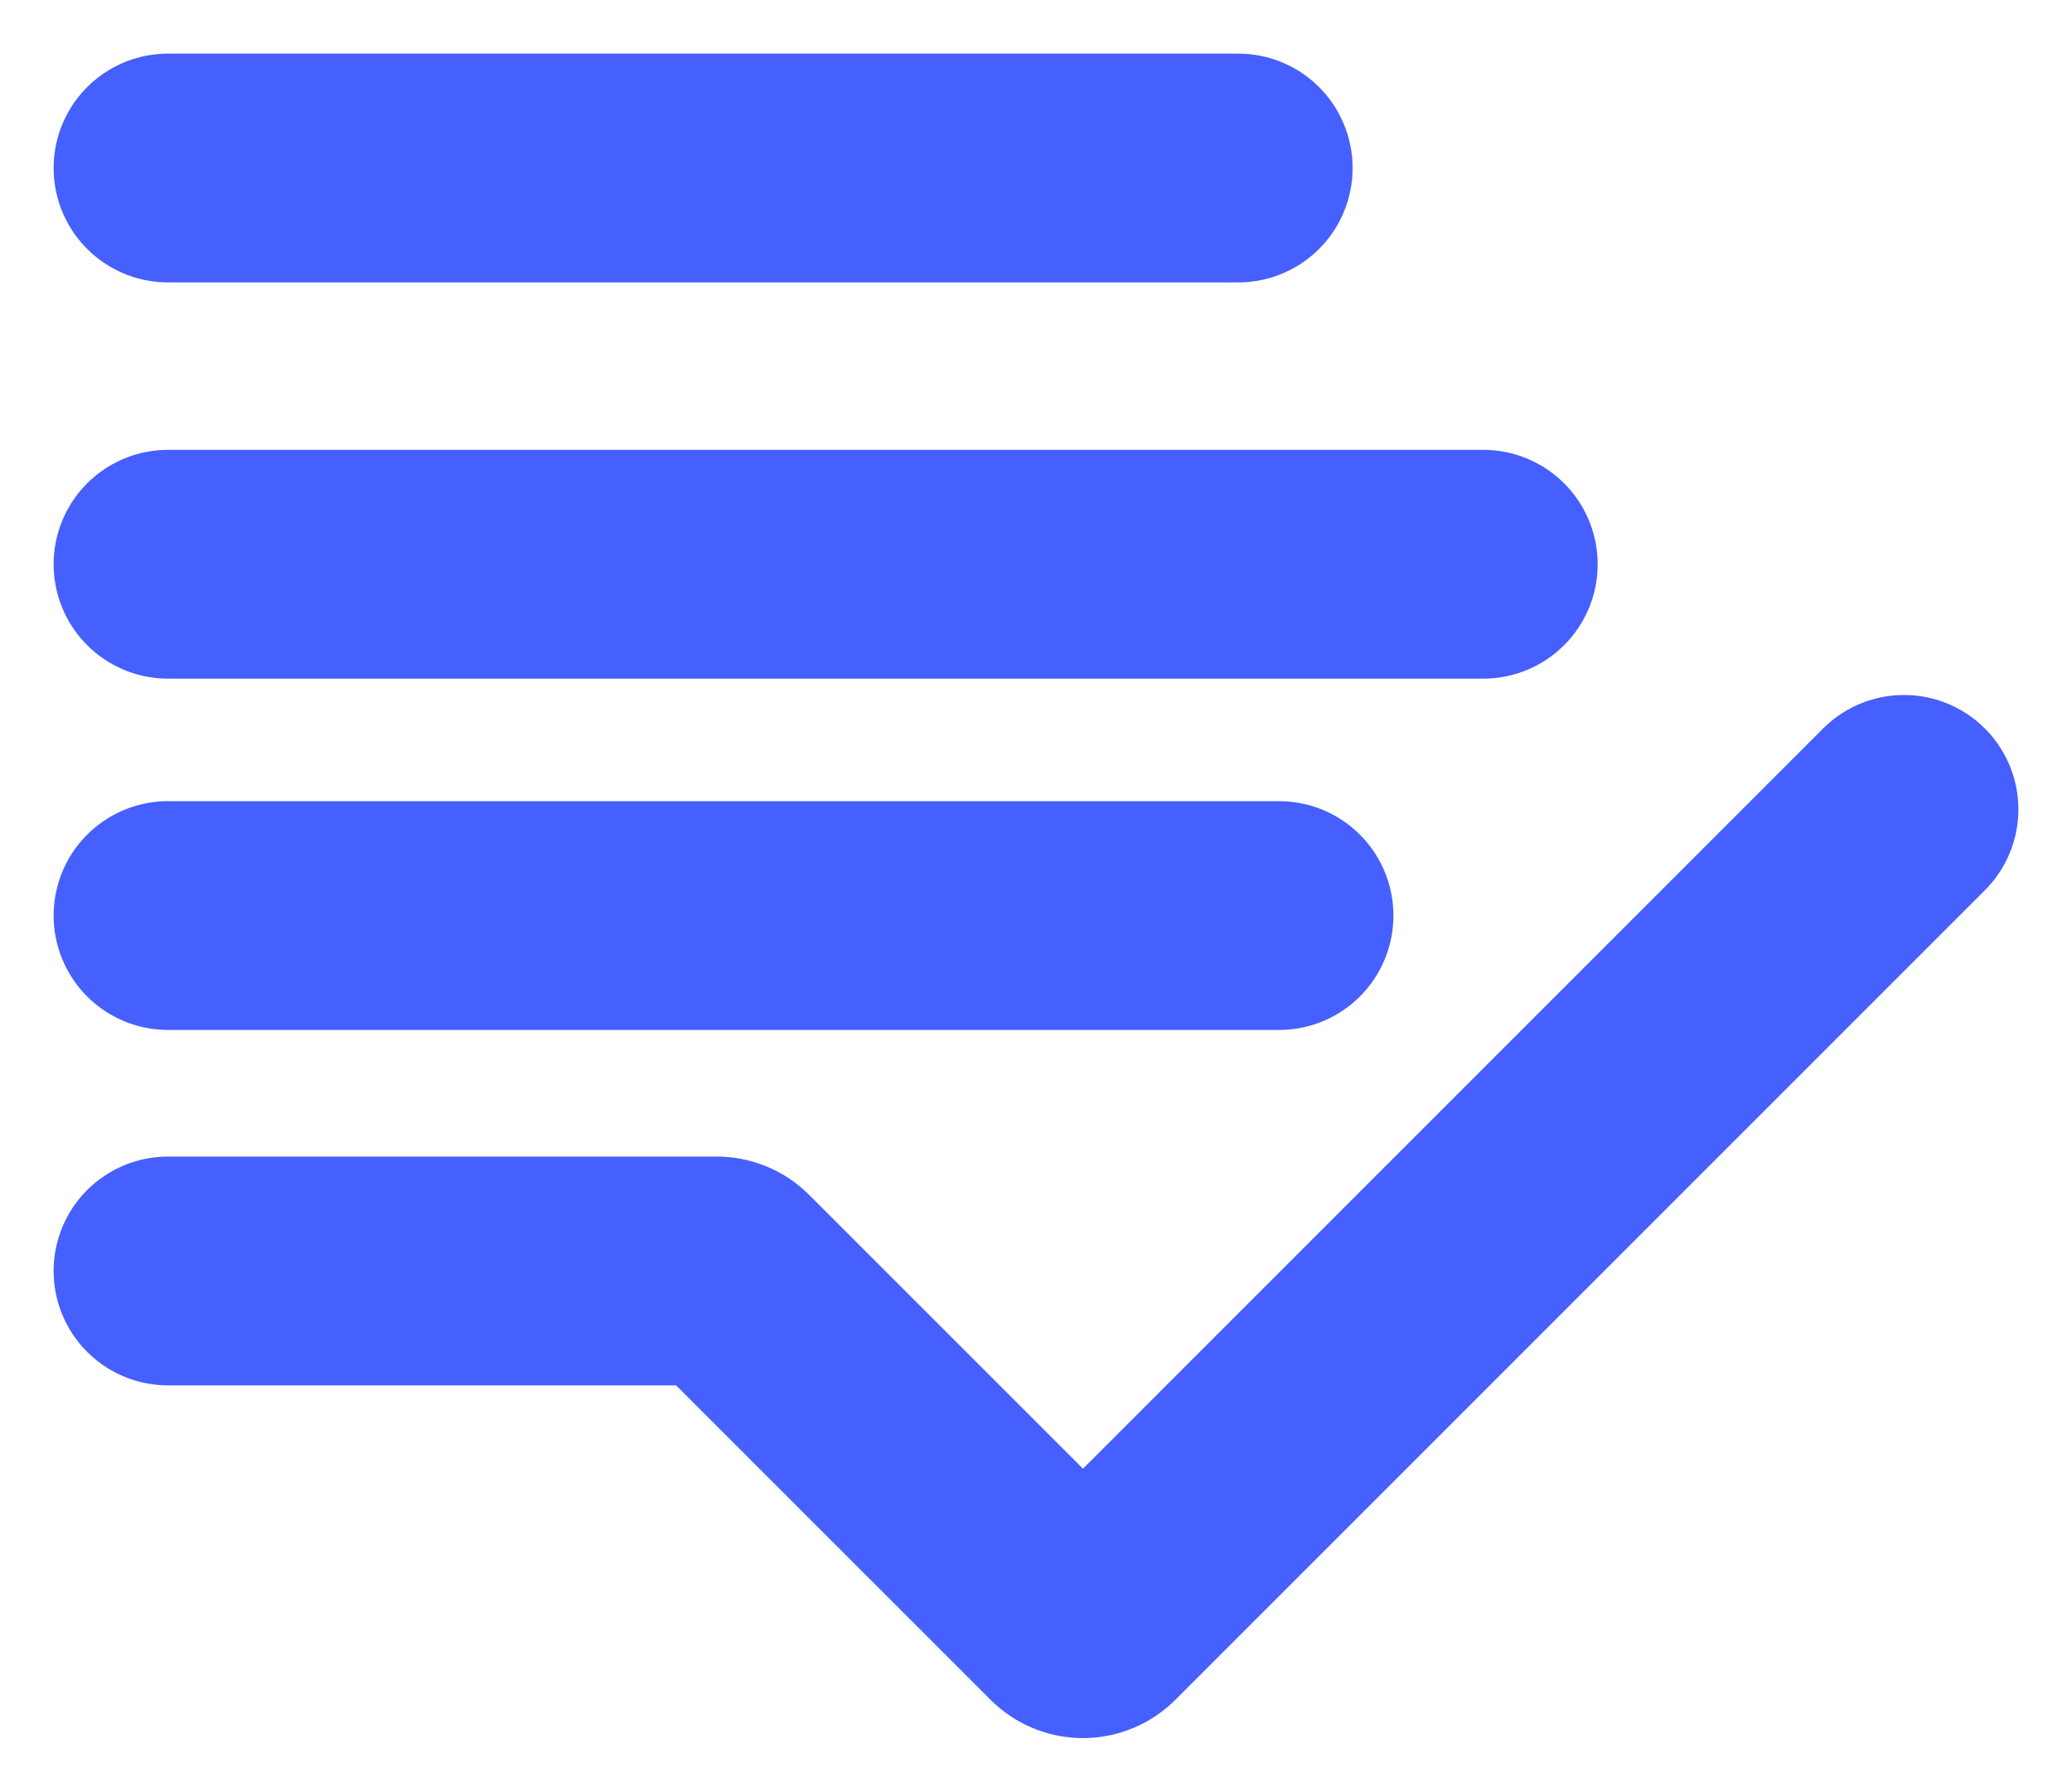
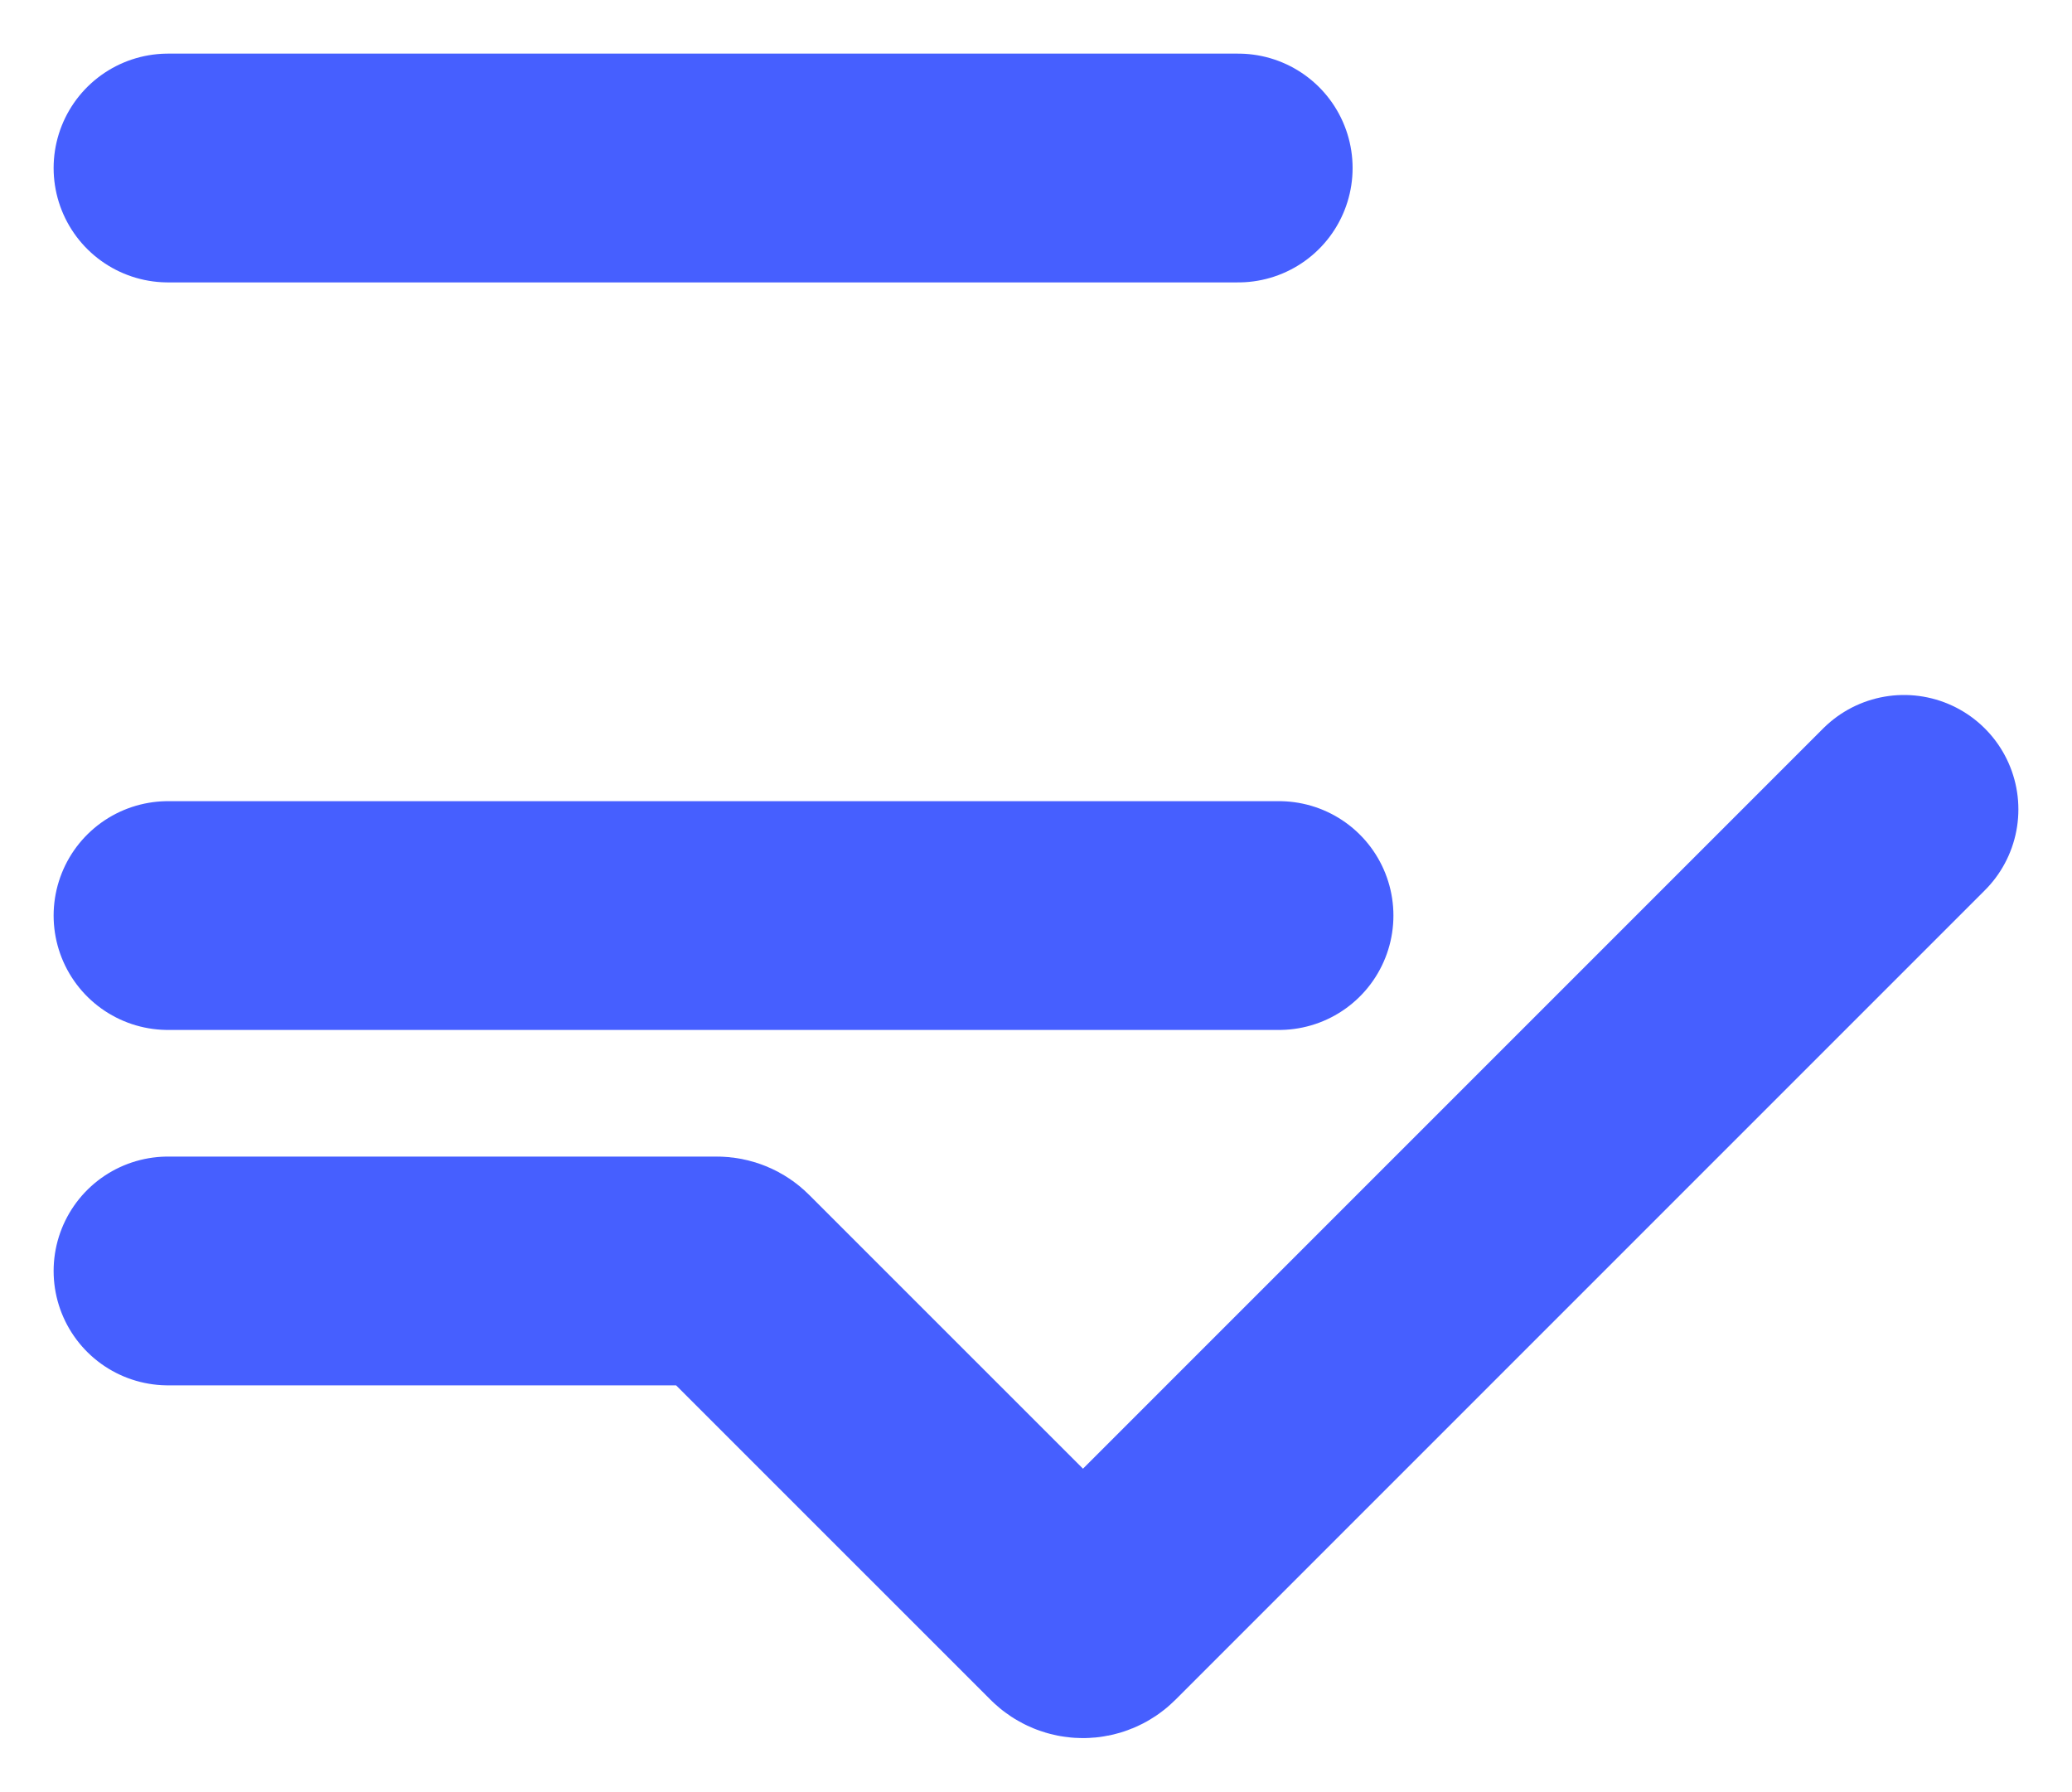
<svg xmlns="http://www.w3.org/2000/svg" width="37" height="32" viewBox="0 0 37 32" fill="none">
  <path d="M3 3L22.111 3" stroke="#465FFF" stroke-width="4.085" stroke-linecap="round" />
-   <path d="M3 10.075L26.487 10.075" stroke="#465FFF" stroke-width="4.085" stroke-linecap="round" />
  <path d="M3 16.348L22.84 16.348" stroke="#465FFF" stroke-width="4.085" stroke-linecap="round" />
  <path d="M3 22.694H12.799C12.877 22.694 12.951 22.725 13.005 22.78L19.133 28.907C19.247 29.021 19.431 29.021 19.545 28.907L34 14.452" stroke="#465FFF" stroke-width="4.085" stroke-linecap="round" />
</svg>